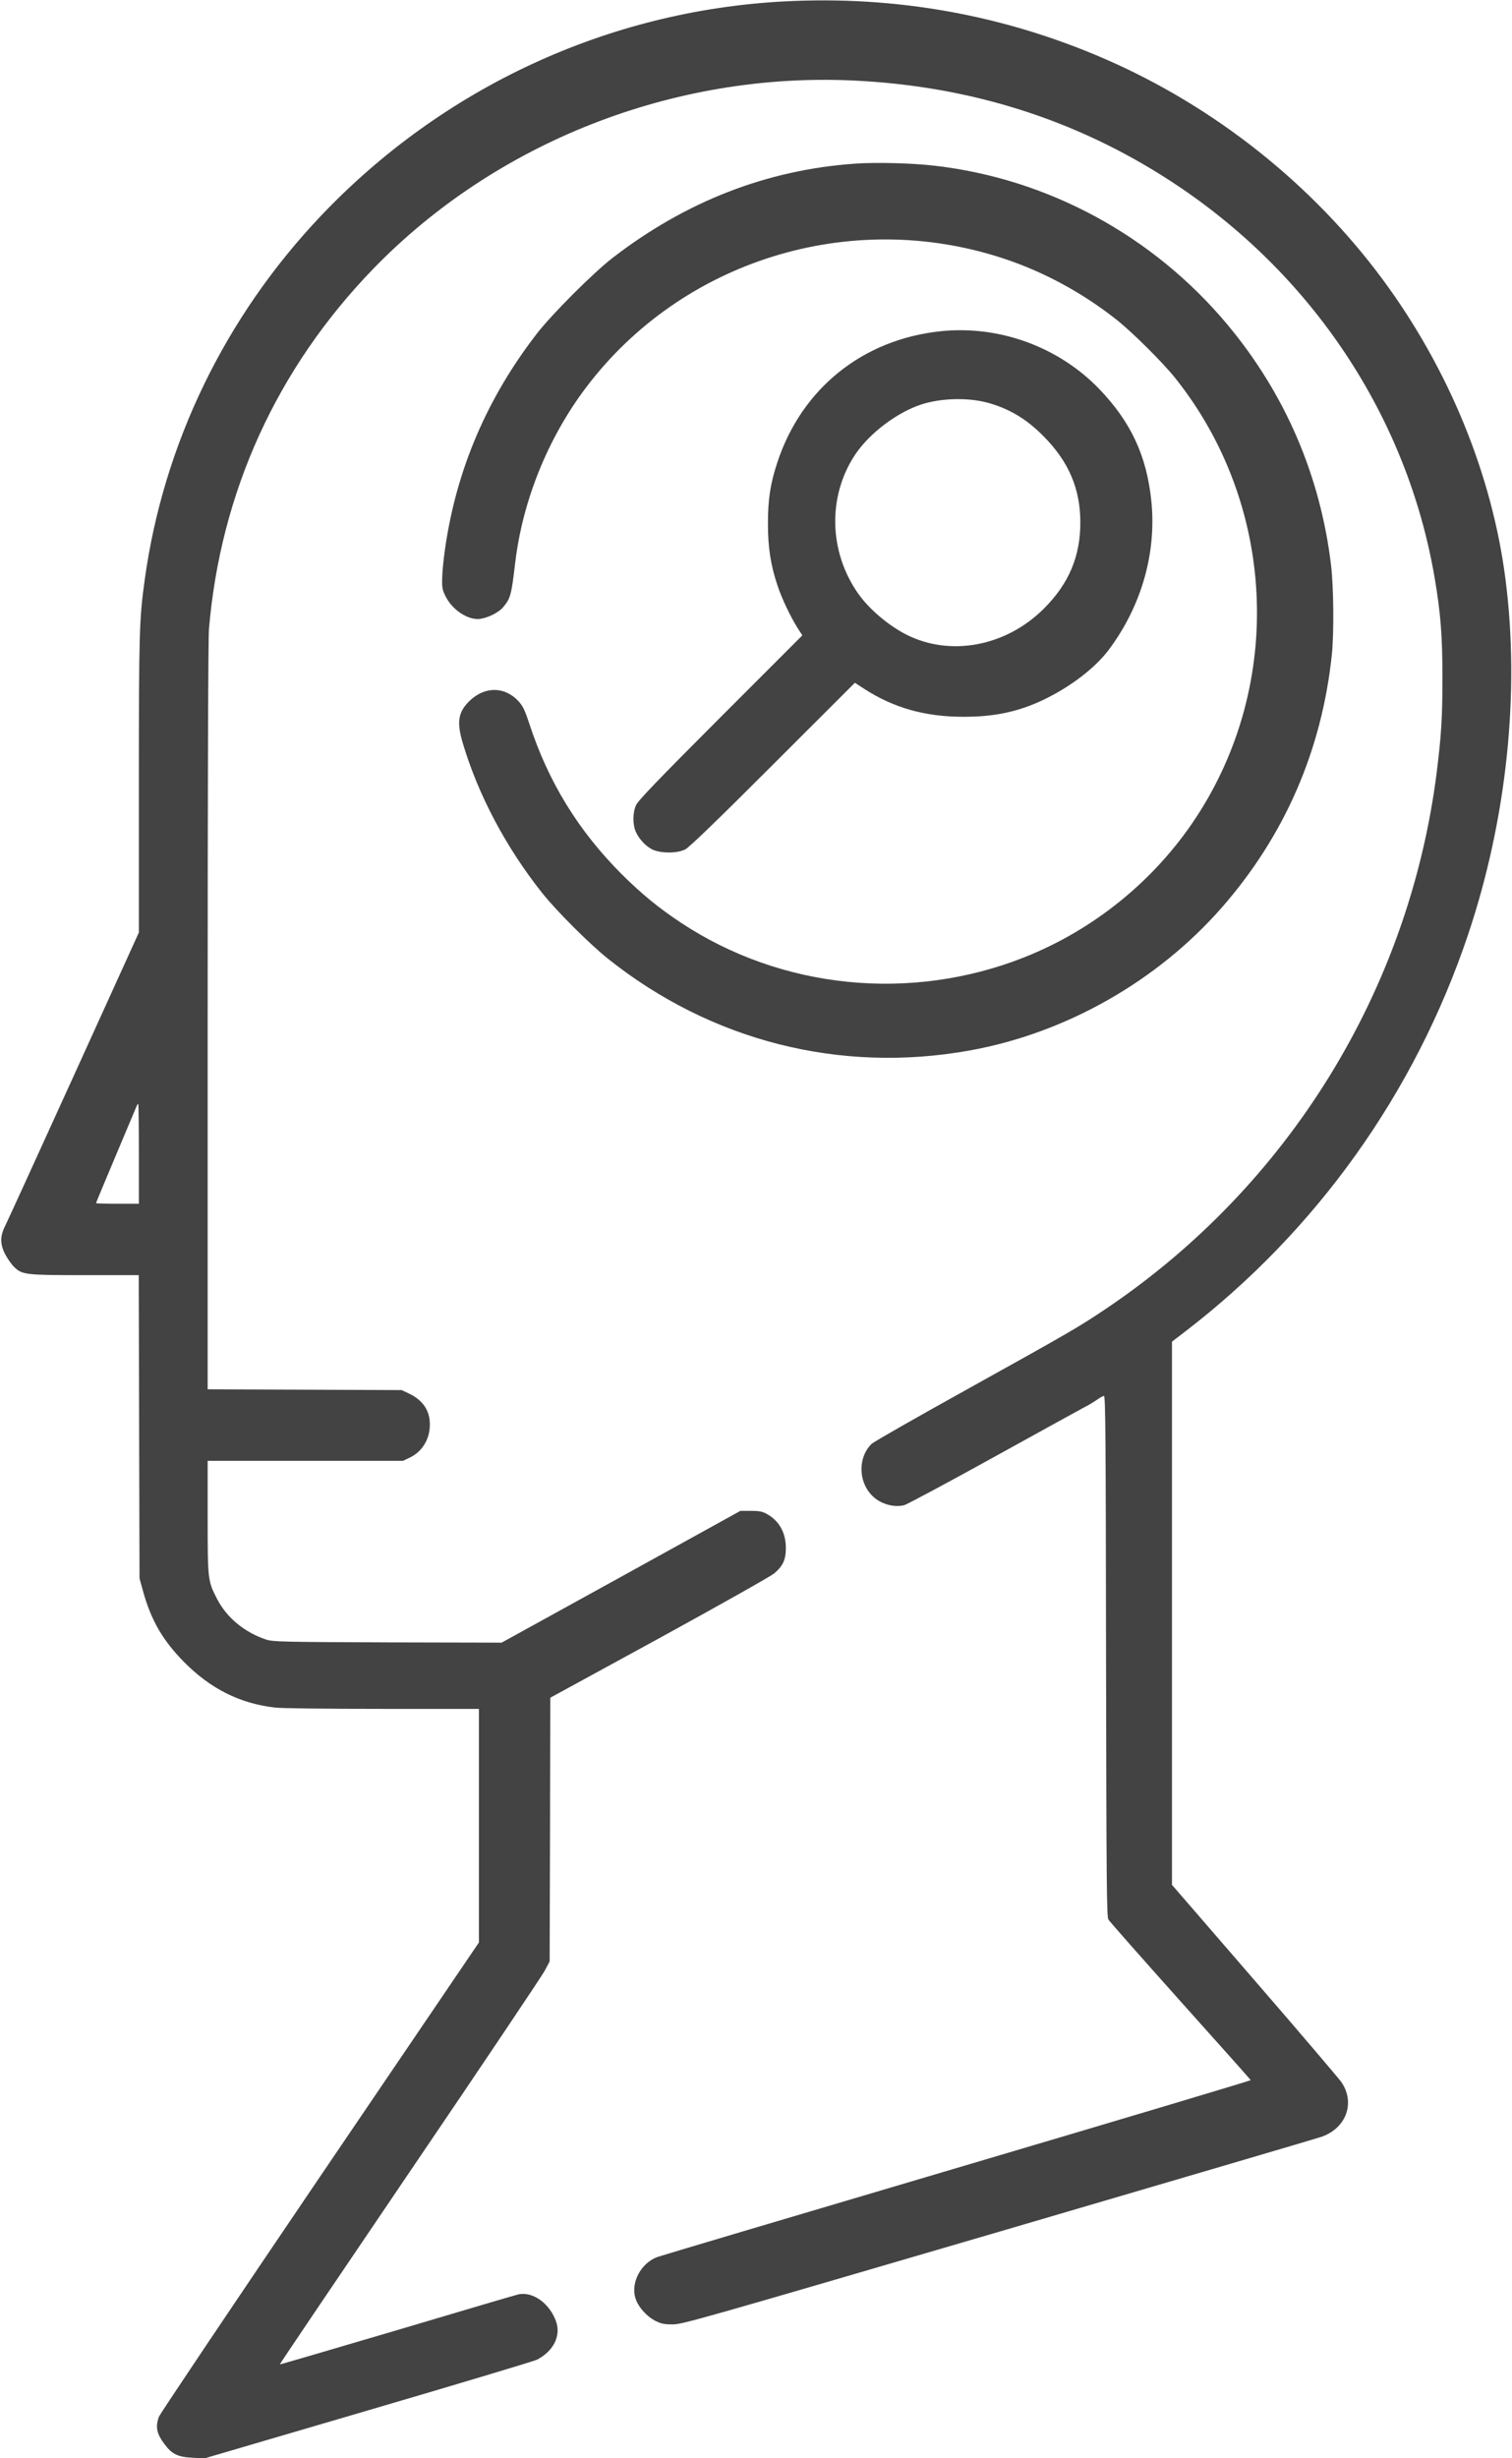
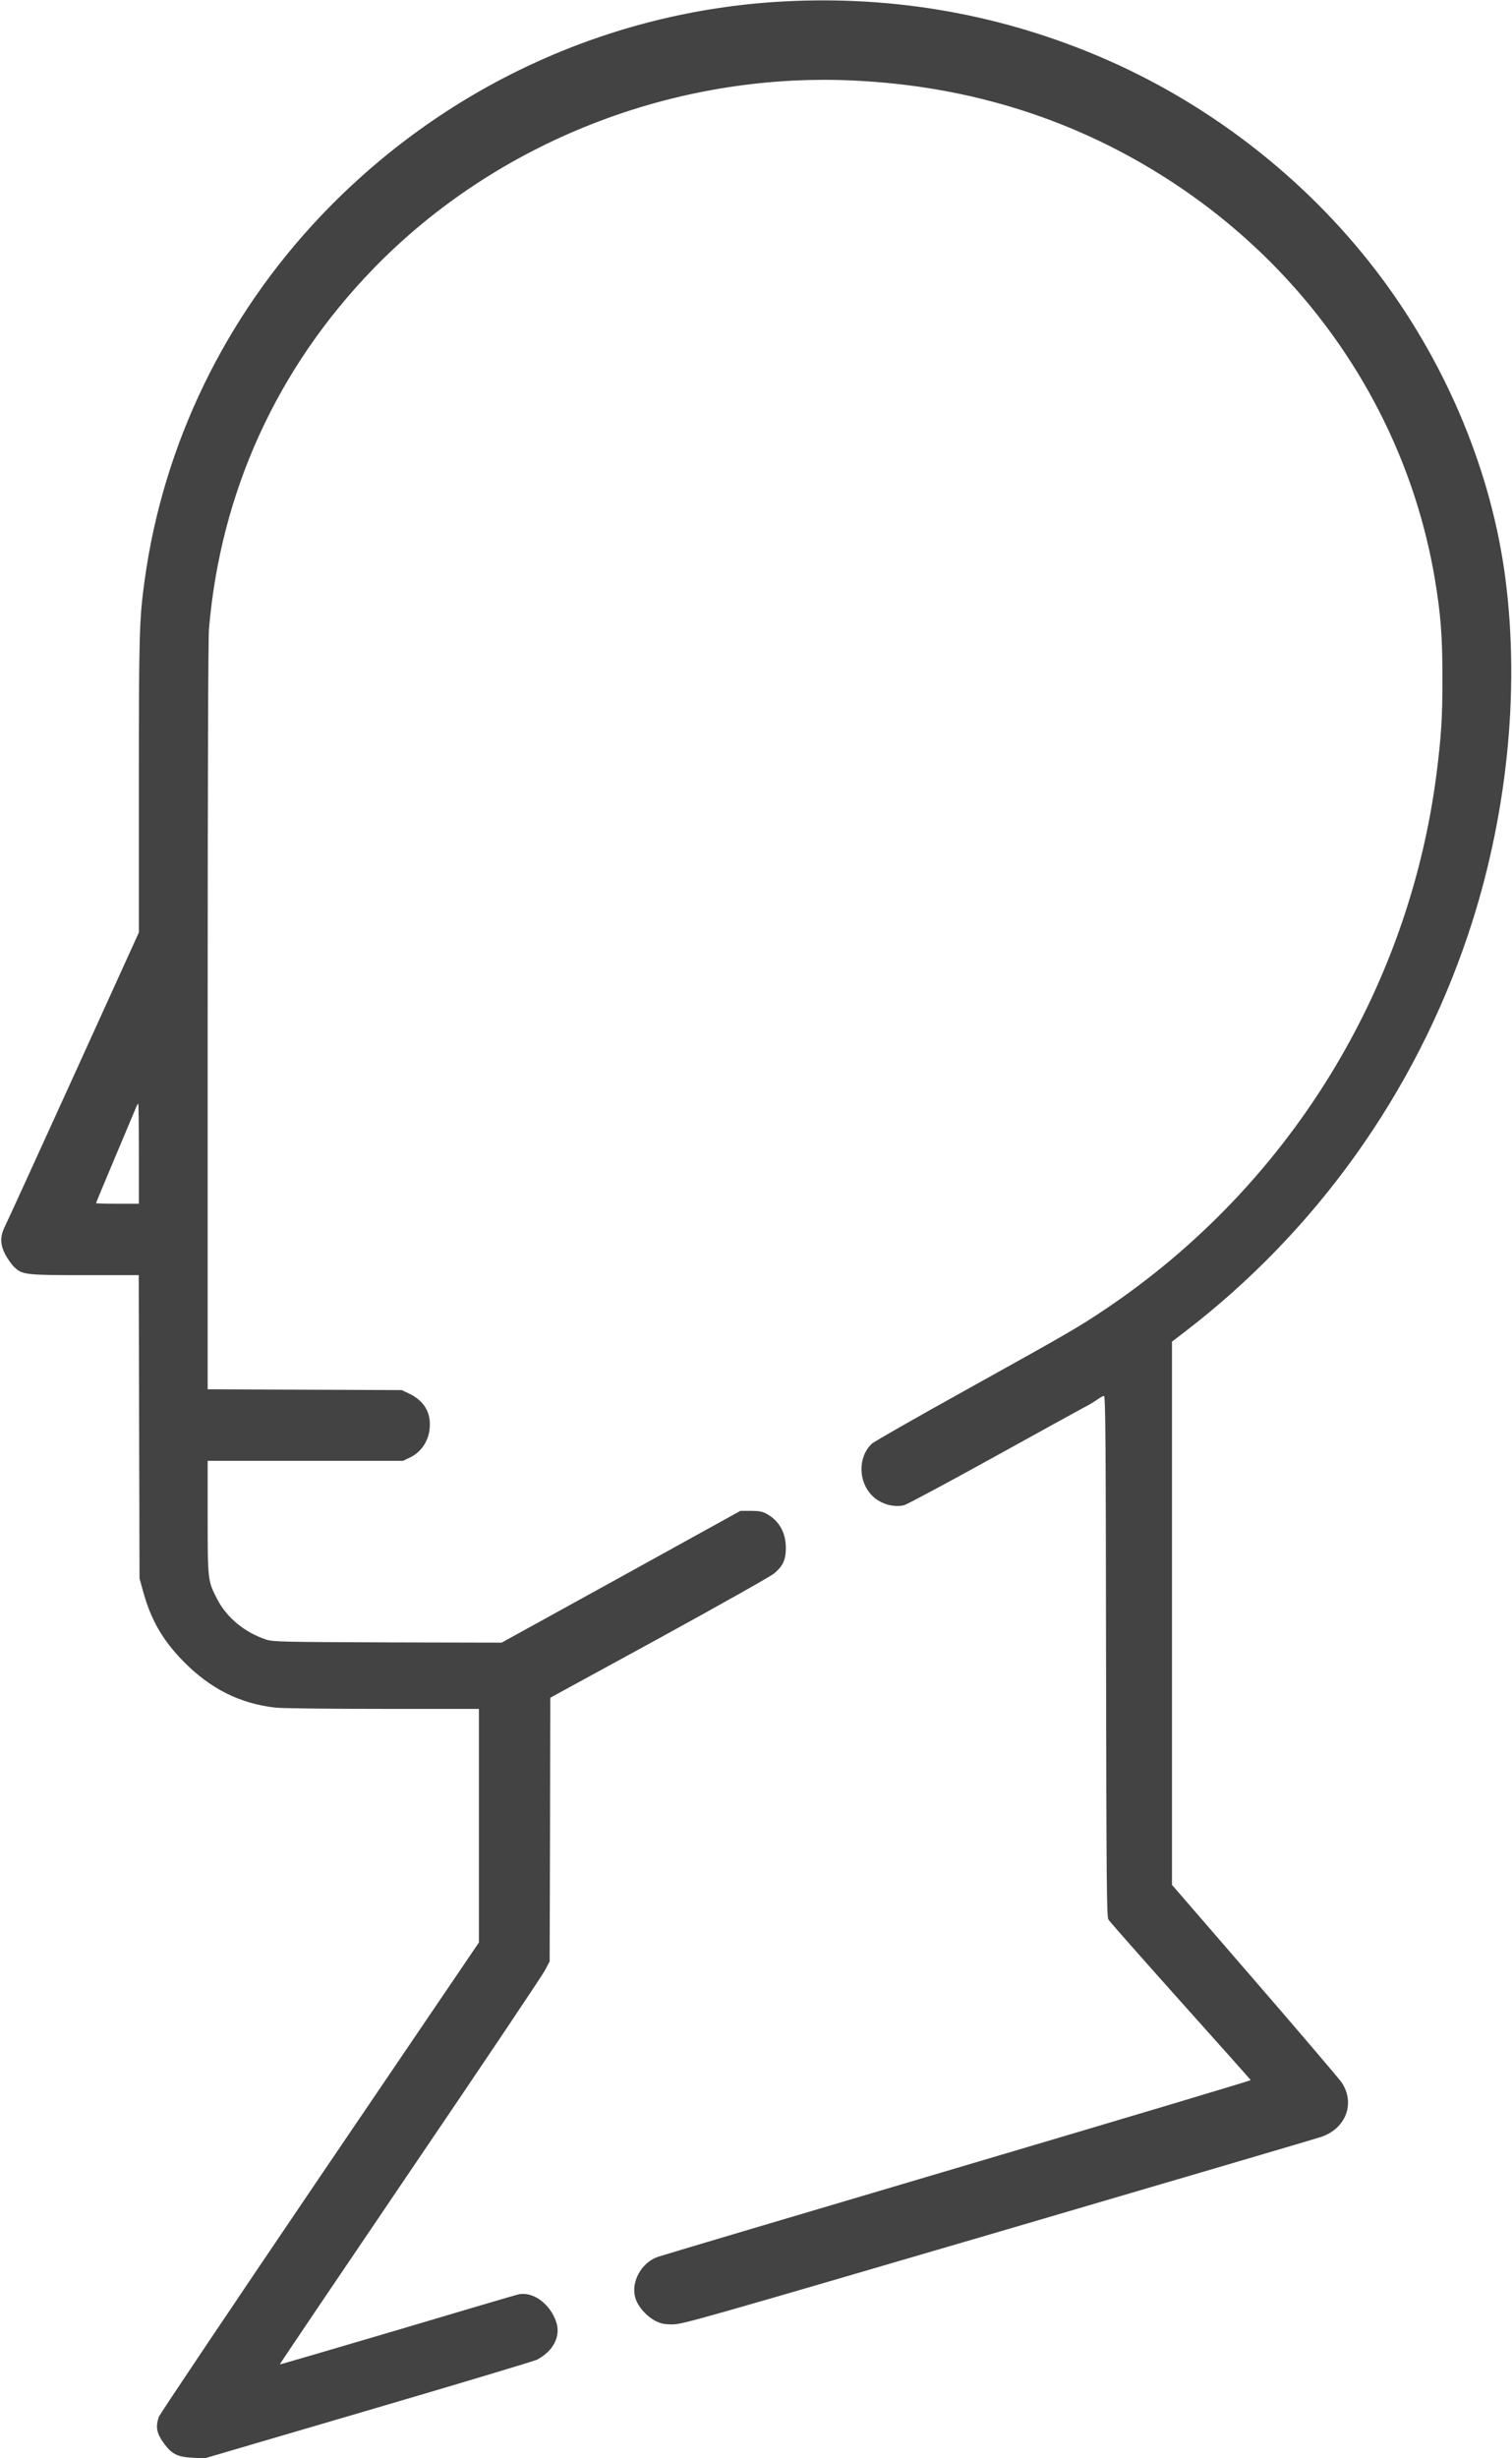
<svg xmlns="http://www.w3.org/2000/svg" version="1.0" width="1165pt" height="1893pt" viewBox="0 0 1165 1893" preserveAspectRatio="xMidYMid meet">
  <g transform="translate(0,1893) scale(0.1,-0.1)" fill="#434343" stroke="none">
    <path d="M6040 18919 c-1355 -72 -2628 -662 -3569 -1653 -738 -778 -1212 -1757 -1356 -2801 -42 -304 -45 -405 -45 -1583 l0 -1133 -501 -1102 c-276 -606 -514 -1128 -530 -1159 -40 -80 -39 -141 3 -221 18 -33 48 -76 67 -94 62 -60 87 -63 548 -63 l412 0 3 -1167 3 -1168 27 -98 c61 -222 151 -378 313 -543 205 -208 432 -323 705 -354 48 -6 411 -10 828 -10 l742 0 0 -900 0 -899 -1226 -1806 c-674 -994 -1232 -1825 -1240 -1847 -28 -80 -17 -131 47 -215 55 -73 102 -95 214 -100 l90 -5 1261 370 c693 203 1279 379 1301 390 126 65 185 180 149 290 -48 143 -183 240 -296 212 -19 -4 -439 -128 -933 -275 -495 -146 -900 -265 -901 -263 -2 2 449 669 1001 1483 553 814 1021 1512 1041 1550 l37 70 3 1015 2 1016 841 459 c470 258 860 477 885 499 67 57 89 105 89 196 0 118 -53 211 -150 263 -31 17 -58 22 -120 22 l-80 0 -920 -508 -920 -507 -880 2 c-821 3 -884 5 -935 22 -165 55 -303 168 -377 312 -72 138 -73 147 -73 633 l0 431 753 0 752 0 50 24 c97 45 157 142 157 255 1 108 -54 189 -162 240 l-55 26 -748 3 -747 3 0 2867 c0 1845 4 2910 10 2987 89 1055 524 2009 1265 2774 947 977 2317 1515 3697 1451 904 -42 1722 -301 2453 -778 1084 -707 1817 -1810 2029 -3052 46 -273 60 -442 60 -770 0 -309 -9 -446 -45 -735 -214 -1675 -1143 -3179 -2548 -4124 -213 -143 -279 -181 -1062 -616 -393 -218 -726 -408 -742 -423 -107 -103 -106 -292 4 -401 62 -63 167 -93 247 -72 23 7 334 173 690 370 357 197 672 371 701 386 29 14 71 40 94 56 22 16 46 29 53 29 12 0 14 -337 16 -2002 3 -1759 5 -2006 18 -2030 8 -14 258 -297 555 -629 297 -331 541 -605 542 -608 2 -3 -1015 -307 -2260 -675 -1244 -368 -2285 -677 -2312 -687 -125 -46 -205 -194 -170 -314 19 -67 87 -144 157 -179 43 -21 66 -26 131 -26 74 0 200 36 2520 715 1343 394 2461 722 2483 731 188 68 257 261 150 419 -19 27 -320 381 -670 785 l-636 735 0 2091 0 2092 98 75 c1014 777 1773 1840 2182 3055 300 891 403 1872 289 2747 -104 804 -439 1619 -947 2305 -543 733 -1293 1328 -2136 1695 -781 340 -1616 490 -2476 444z m-4970 -8874 l0 -385 -165 0 c-91 0 -165 2 -165 5 0 3 68 166 151 363 83 196 155 367 160 380 5 12 11 22 14 22 3 0 5 -173 5 -385z" fill="#434343" />
-     <path d="M6592 17670 c-681 -47 -1307 -290 -1872 -726 -148 -114 -469 -435 -584 -584 -383 -495 -618 -1044 -706 -1650 -12 -80 -22 -183 -23 -230 -2 -75 1 -92 26 -142 52 -106 175 -186 266 -174 61 8 144 50 176 88 59 70 65 92 95 348 58 477 251 955 544 1344 740 981 2038 1384 3216 996 310 -102 608 -263 873 -472 121 -96 355 -328 451 -448 777 -972 843 -2348 162 -3385 -318 -484 -787 -865 -1326 -1078 -874 -345 -1869 -245 -2643 267 -171 113 -305 223 -458 375 -332 333 -563 707 -710 1156 -35 107 -50 137 -83 174 -104 113 -253 117 -370 11 -95 -88 -110 -166 -61 -330 118 -399 333 -805 611 -1155 111 -140 367 -395 507 -507 796 -635 1789 -887 2787 -708 740 133 1445 532 1944 1101 485 554 771 1212 848 1949 17 166 14 517 -6 685 -82 692 -355 1325 -801 1858 -572 683 -1381 1121 -2255 1221 -172 20 -449 27 -608 16z" fill="#434343" />
-     <path d="M7246 16379 c-598 -63 -1068 -440 -1256 -1008 -55 -167 -73 -285 -73 -476 0 -181 21 -319 75 -478 33 -99 100 -239 155 -326 l35 -54 -631 -631 c-483 -483 -635 -642 -650 -676 -27 -59 -27 -150 -2 -206 28 -62 86 -120 139 -141 70 -26 184 -24 242 6 31 16 237 214 676 653 l631 630 72 -47 c228 -147 469 -215 766 -215 239 0 421 39 613 130 211 101 399 245 506 387 252 338 368 746 327 1146 -36 347 -157 607 -401 861 -313 325 -772 493 -1224 445z m359 -549 c167 -45 302 -124 435 -259 194 -195 283 -403 284 -661 1 -262 -87 -473 -279 -665 -291 -292 -719 -374 -1060 -203 -138 70 -286 195 -370 313 -231 325 -240 758 -22 1080 110 161 319 319 505 380 152 49 353 55 507 15z" fill="#434343" />
+     <path d="M6592 17670 z" fill="#434343" />
  </g>
</svg>